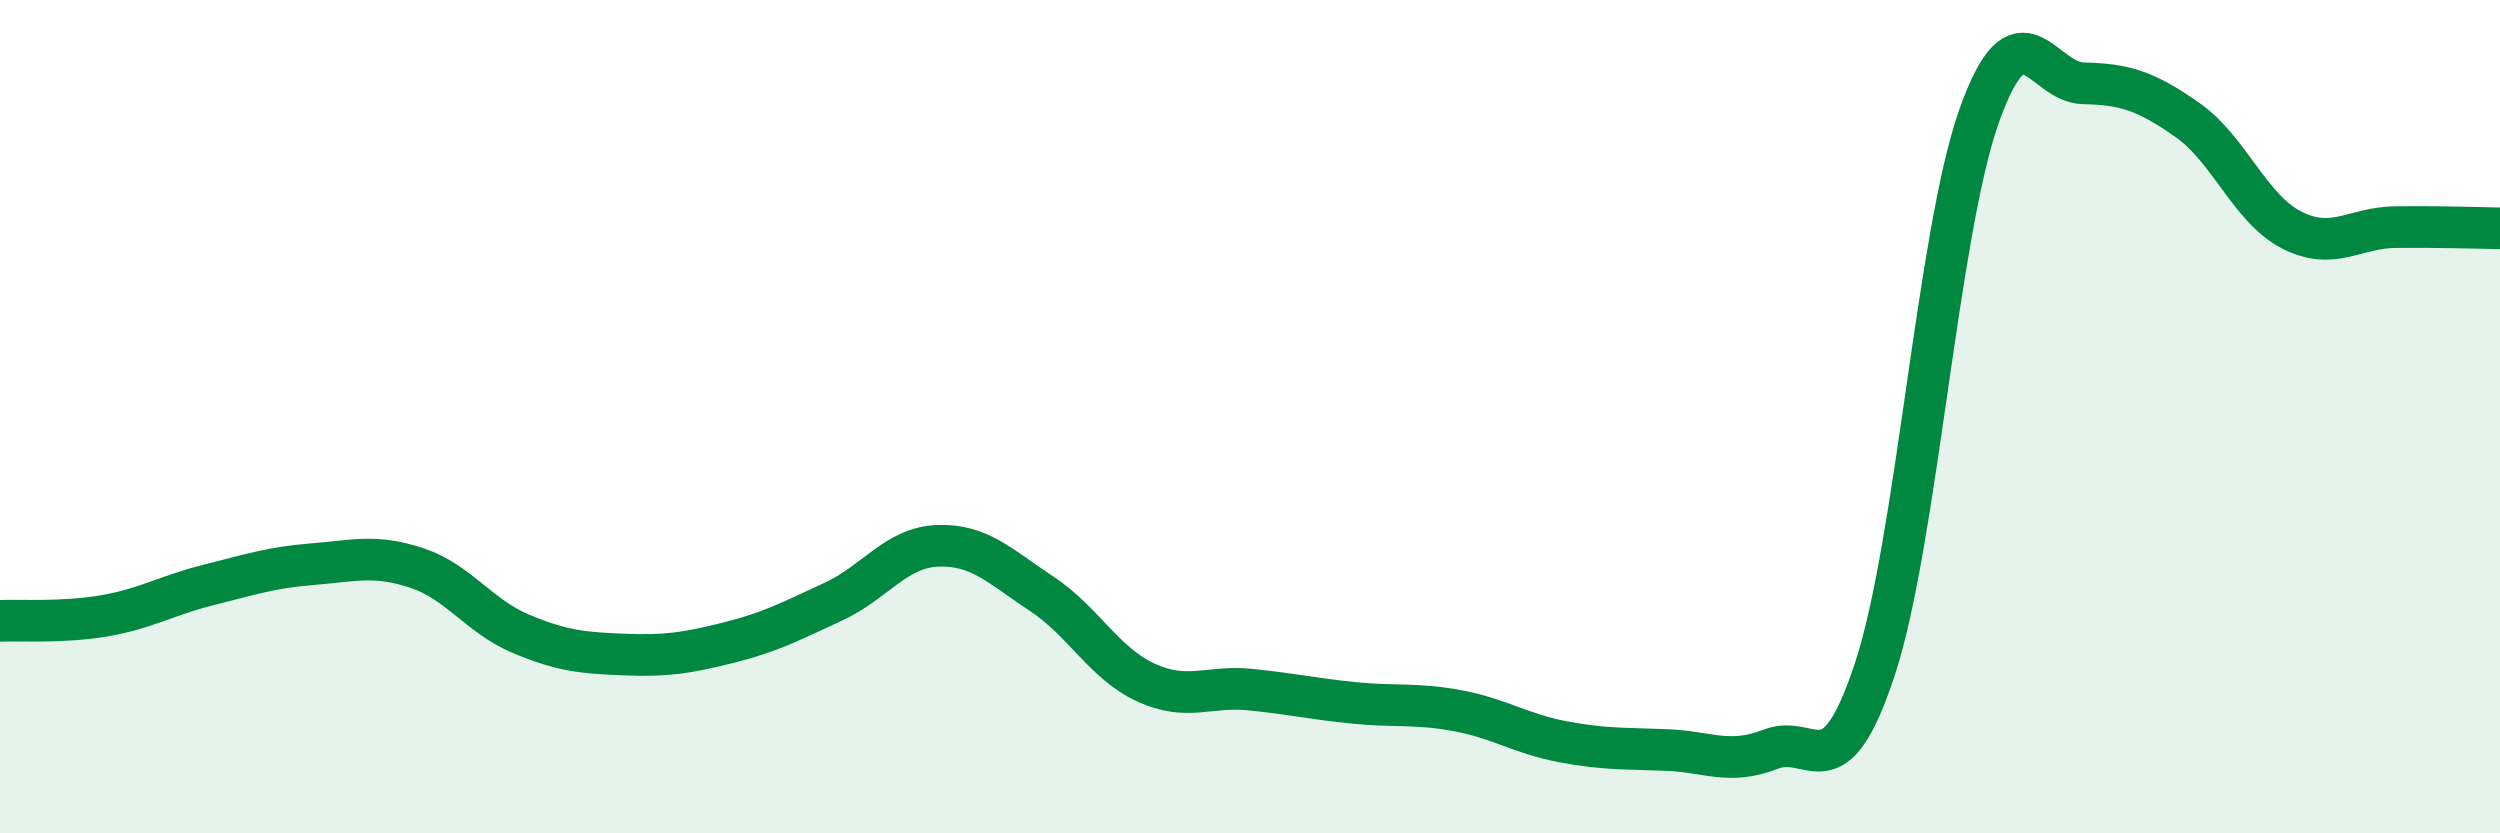
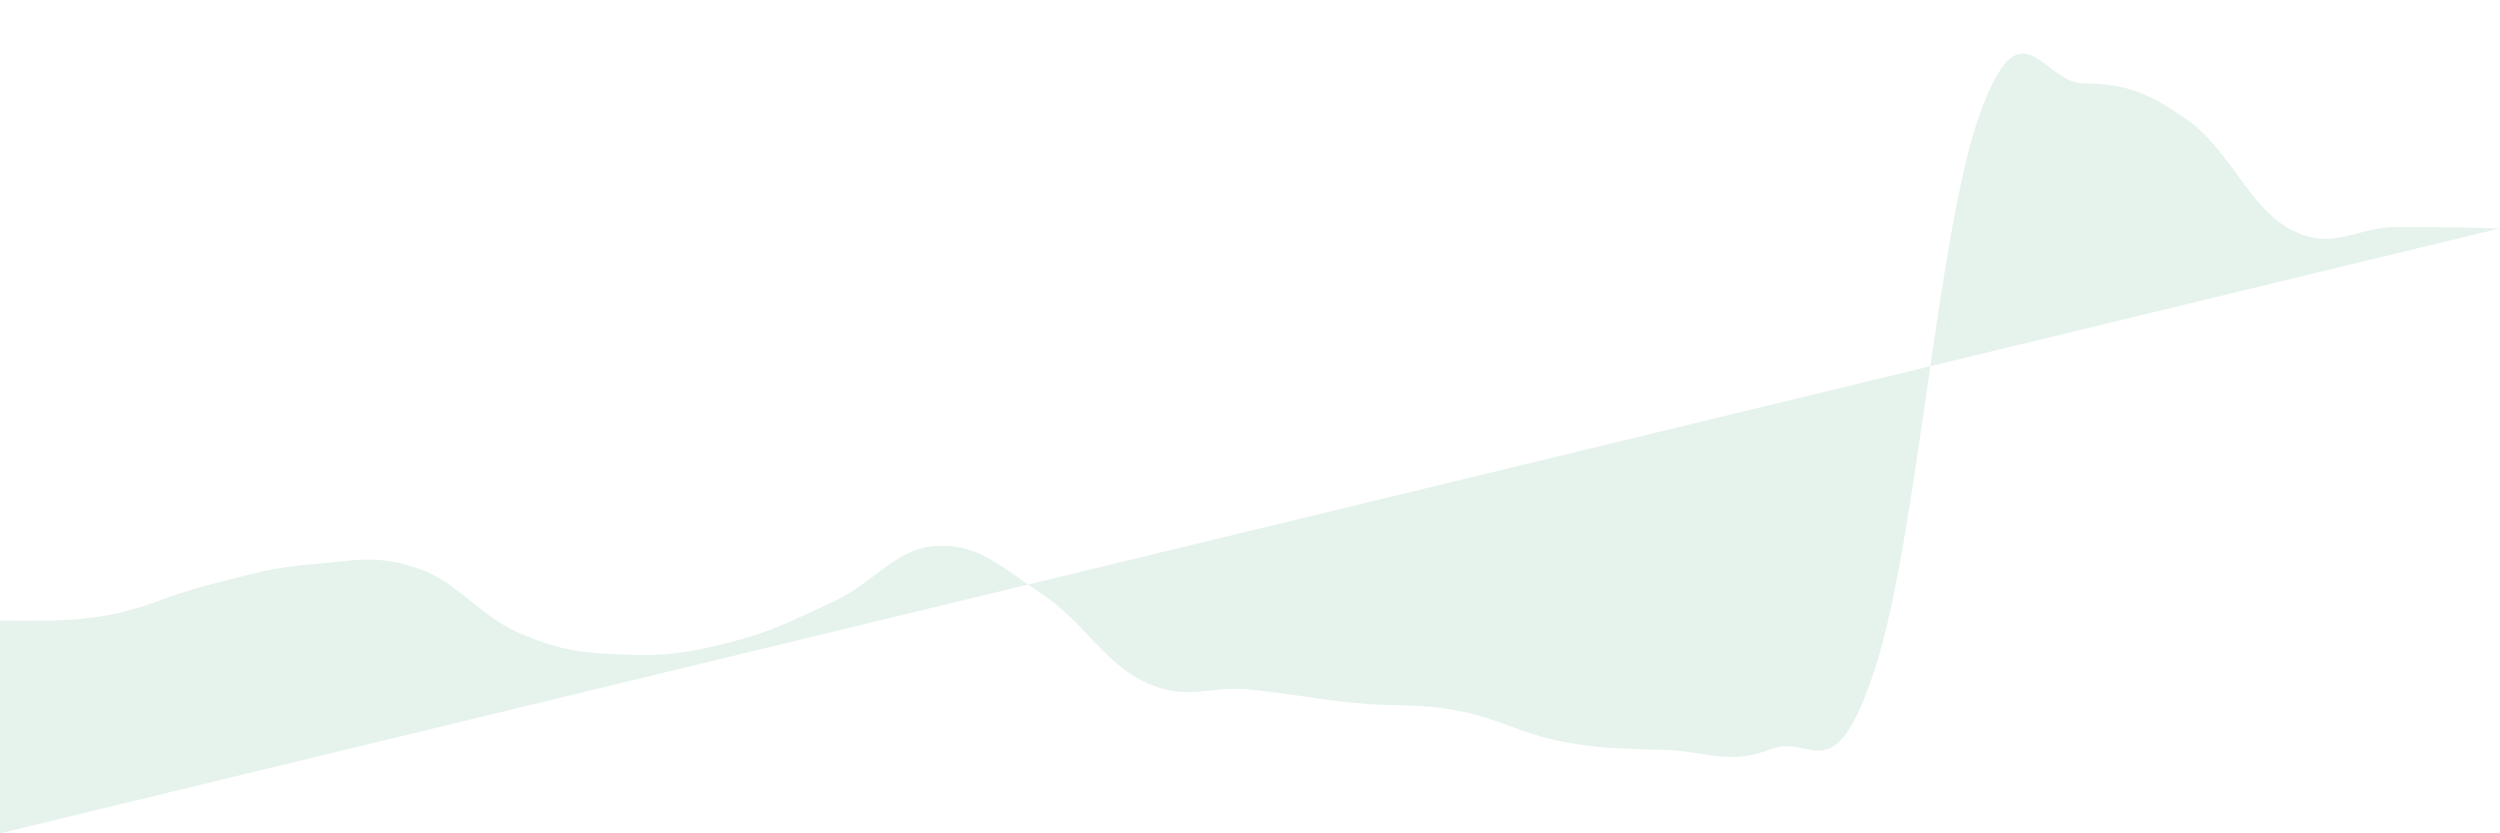
<svg xmlns="http://www.w3.org/2000/svg" width="60" height="20" viewBox="0 0 60 20">
-   <path d="M 0,14.9 C 0.5,14.88 1.5,14.95 2.5,14.78 C 3.5,14.61 4,14.29 5,14.04 C 6,13.79 6.5,13.62 7.5,13.54 C 8.5,13.46 9,13.3 10,13.63 C 11,13.96 11.5,14.79 12.5,15.21 C 13.5,15.63 14,15.67 15,15.71 C 16,15.75 16.5,15.67 17.5,15.42 C 18.5,15.17 19,14.9 20,14.44 C 21,13.98 21.5,13.14 22.5,13.1 C 23.5,13.06 24,13.59 25,14.25 C 26,14.91 26.5,15.92 27.5,16.38 C 28.5,16.84 29,16.45 30,16.55 C 31,16.65 31.5,16.77 32.5,16.87 C 33.5,16.97 34,16.87 35,17.06 C 36,17.25 36.5,17.61 37.5,17.8 C 38.5,17.99 39,17.96 40,18 C 41,18.04 41.5,18.37 42.5,17.98 C 43.5,17.59 44,19.09 45,16.05 C 46,13.01 46.5,5.59 47.5,2.78 C 48.5,-0.03 49,1.98 50,2 C 51,2.02 51.5,2.18 52.5,2.88 C 53.5,3.58 54,5.01 55,5.52 C 56,6.03 56.5,5.46 57.5,5.45 C 58.5,5.44 59.5,5.47 60,5.48L60 20L0 20Z" fill="#008740" opacity="0.1" stroke-linecap="round" stroke-linejoin="round" />
-   <path d="M 0,14.9 C 0.5,14.88 1.5,14.95 2.5,14.78 C 3.5,14.61 4,14.29 5,14.04 C 6,13.79 6.5,13.62 7.5,13.54 C 8.5,13.46 9,13.3 10,13.63 C 11,13.96 11.5,14.79 12.5,15.21 C 13.5,15.63 14,15.67 15,15.71 C 16,15.75 16.5,15.67 17.5,15.42 C 18.5,15.17 19,14.9 20,14.44 C 21,13.98 21.5,13.14 22.5,13.1 C 23.5,13.06 24,13.59 25,14.25 C 26,14.91 26.5,15.92 27.5,16.38 C 28.5,16.84 29,16.45 30,16.55 C 31,16.65 31.5,16.77 32.5,16.87 C 33.5,16.97 34,16.87 35,17.06 C 36,17.25 36.5,17.61 37.5,17.8 C 38.5,17.99 39,17.96 40,18 C 41,18.04 41.5,18.37 42.5,17.98 C 43.5,17.59 44,19.09 45,16.05 C 46,13.01 46.5,5.59 47.5,2.78 C 48.5,-0.03 49,1.98 50,2 C 51,2.02 51.5,2.18 52.5,2.88 C 53.5,3.58 54,5.01 55,5.52 C 56,6.03 56.5,5.46 57.5,5.45 C 58.5,5.44 59.5,5.47 60,5.48" stroke="#008740" stroke-width="1" fill="none" stroke-linecap="round" stroke-linejoin="round" />
+   <path d="M 0,14.9 C 0.5,14.88 1.5,14.95 2.5,14.78 C 3.5,14.61 4,14.29 5,14.04 C 6,13.79 6.5,13.62 7.5,13.54 C 8.5,13.46 9,13.3 10,13.63 C 11,13.96 11.5,14.79 12.5,15.21 C 13.5,15.63 14,15.67 15,15.71 C 16,15.75 16.5,15.67 17.5,15.42 C 18.5,15.17 19,14.9 20,14.44 C 21,13.98 21.5,13.14 22.5,13.1 C 23.5,13.06 24,13.59 25,14.25 C 26,14.91 26.5,15.92 27.5,16.38 C 28.5,16.84 29,16.45 30,16.55 C 31,16.65 31.5,16.77 32.5,16.87 C 33.5,16.97 34,16.87 35,17.06 C 36,17.25 36.5,17.61 37.5,17.8 C 38.5,17.99 39,17.96 40,18 C 41,18.04 41.5,18.37 42.5,17.98 C 43.5,17.59 44,19.09 45,16.05 C 46,13.01 46.5,5.59 47.5,2.78 C 48.5,-0.03 49,1.98 50,2 C 51,2.02 51.5,2.18 52.5,2.88 C 53.5,3.58 54,5.01 55,5.52 C 56,6.03 56.5,5.46 57.5,5.45 C 58.5,5.44 59.5,5.47 60,5.48L0 20Z" fill="#008740" opacity="0.1" stroke-linecap="round" stroke-linejoin="round" />
</svg>